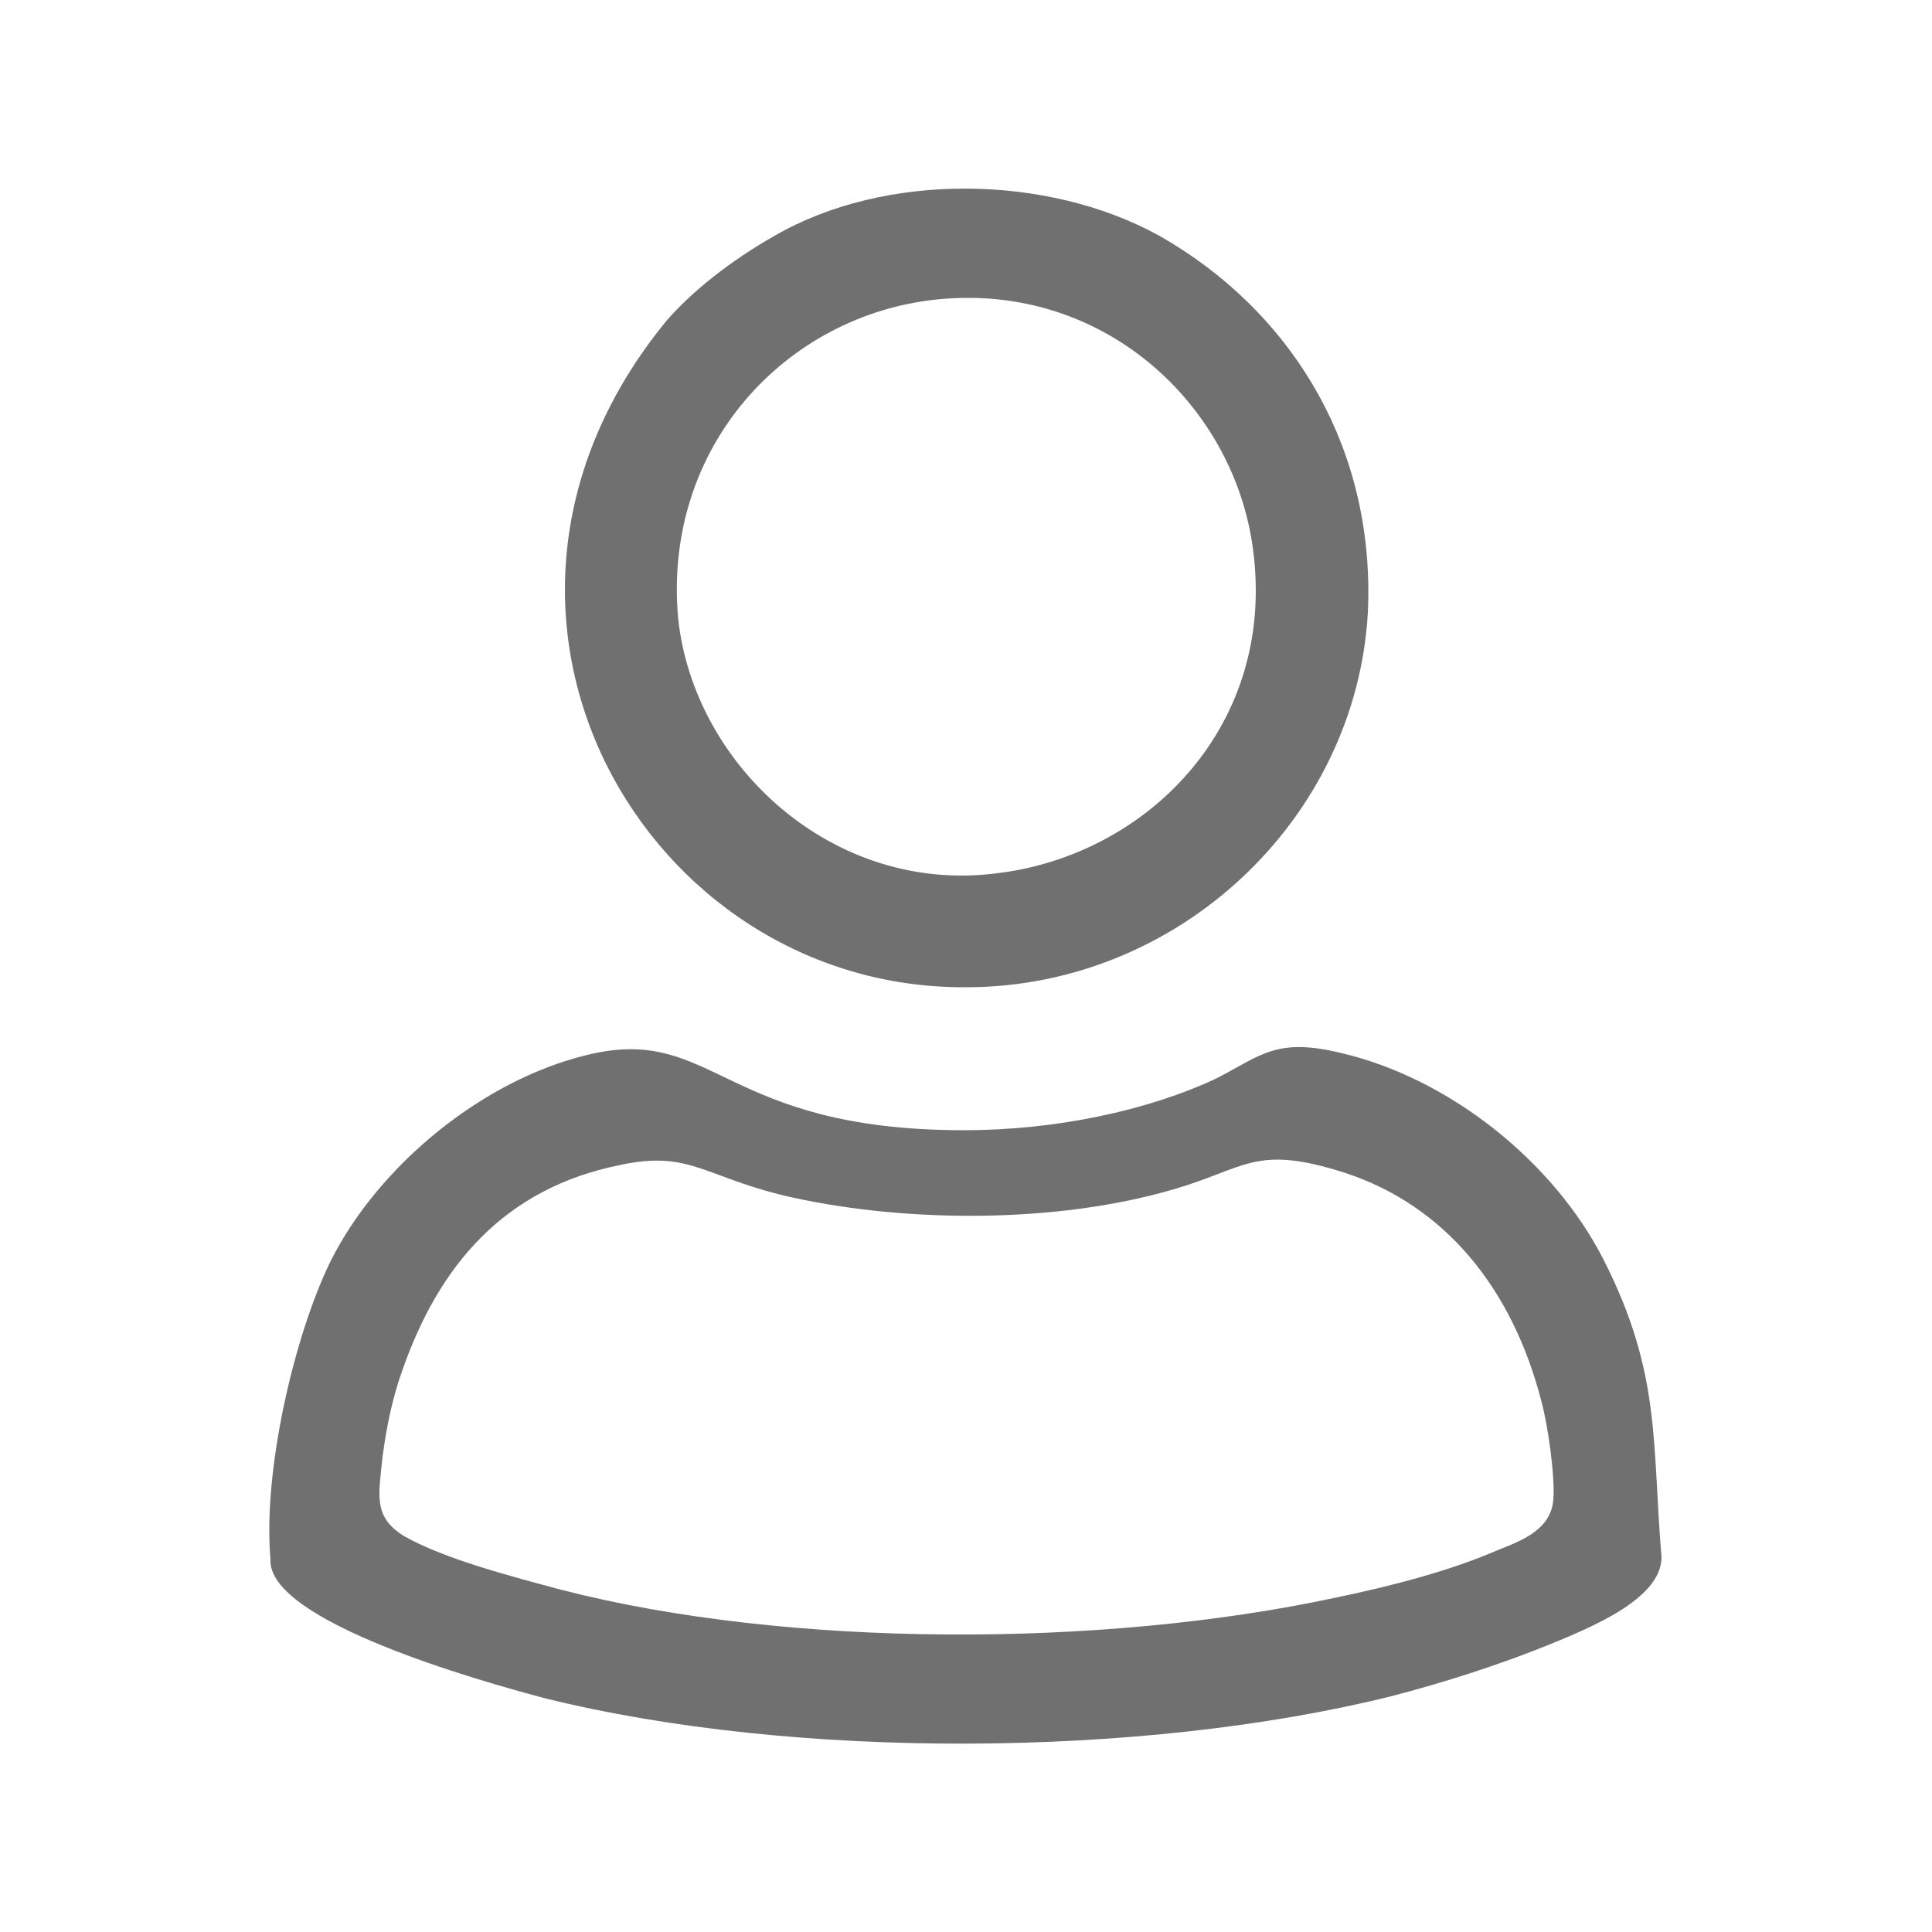
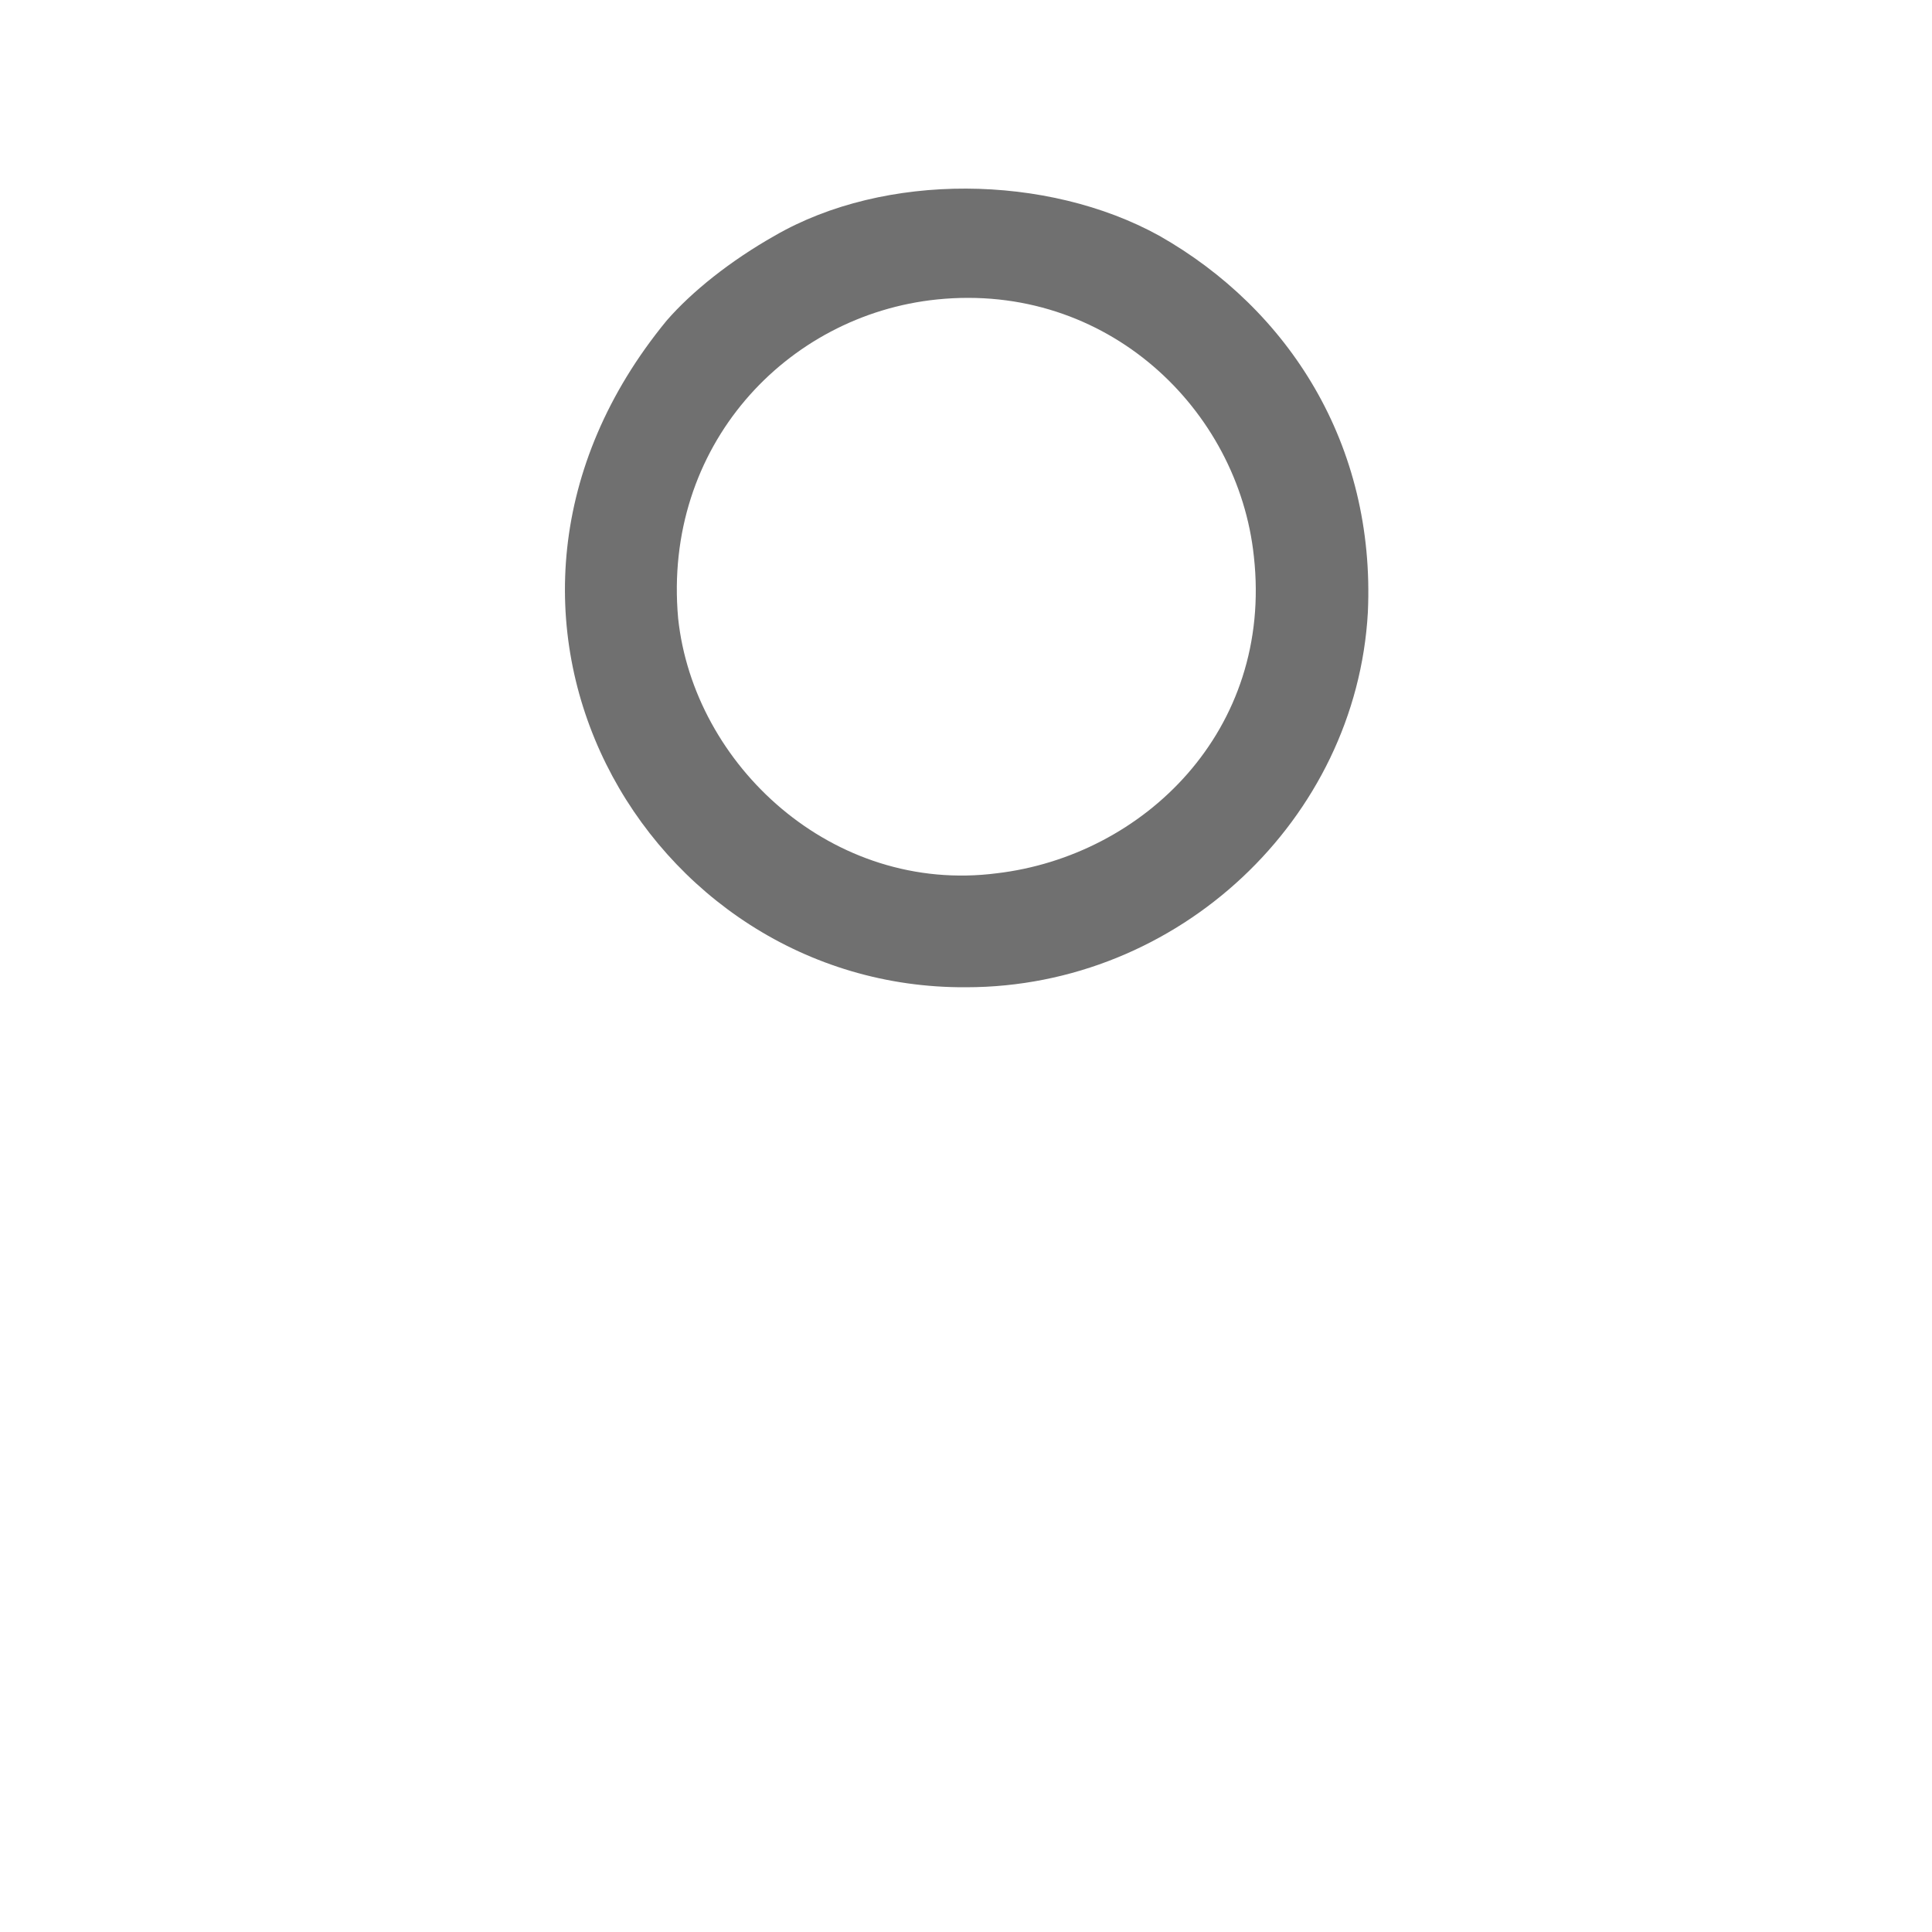
<svg xmlns="http://www.w3.org/2000/svg" xml:space="preserve" width="10mm" height="10mm" version="1.1" style="shape-rendering:geometricPrecision; text-rendering:geometricPrecision; image-rendering:optimizeQuality; fill-rule:evenodd; clip-rule:evenodd" viewBox="0 0 1000 1000">
  <defs>
    <style type="text/css">
   
    .fil1 {fill:none}
    .fil0 {fill:#707070}
   
  </style>
  </defs>
  <g id="Слой_x0020_1">
    <g id="_310836544">
      <g>
-         <path class="fil0" d="M321 603c37,-8 44,7 90,17 60,13 136,13 195,-4 39,-11 43,-24 90,-9 52,17 87,60 102,119 3,11 7,38 6,50 -1,15 -15,21 -28,26 -25,11 -56,19 -85,25 -121,26 -283,26 -400,-4 -26,-7 -61,-16 -82,-28 -16,-10 -13,-21 -11,-41 2,-15 5,-30 10,-44 19,-55 53,-95 113,-107zm-181 204c-2,32 108,63 142,72 129,32 309,31 438,-1 27,-7 55,-16 80,-26 22,-9 60,-24 60,-46 -5,-59 0,-95 -30,-154 -26,-51 -80,-94 -136,-107 -33,-8 -41,1 -64,13 -36,17 -84,27 -131,27 -126,0 -129,-55 -195,-39 -54,13 -108,57 -133,107 -19,39 -35,109 -31,154z" />
        <path class="fil0" d="M485 155c88,-9 156,57 164,133 10,90 -57,155 -133,164 -85,11 -157,-56 -165,-132 -8,-89 56,-157 134,-165zm-84 -33c-23,13 -43,29 -56,44 -124,151 -11,346 155,345 110,0 202,-87 208,-194 4,-87 -41,-157 -108,-195 -58,-32 -142,-33 -199,0z" />
      </g>
-       <rect class="fil1" width="1000" height="1000" />
    </g>
  </g>
</svg>